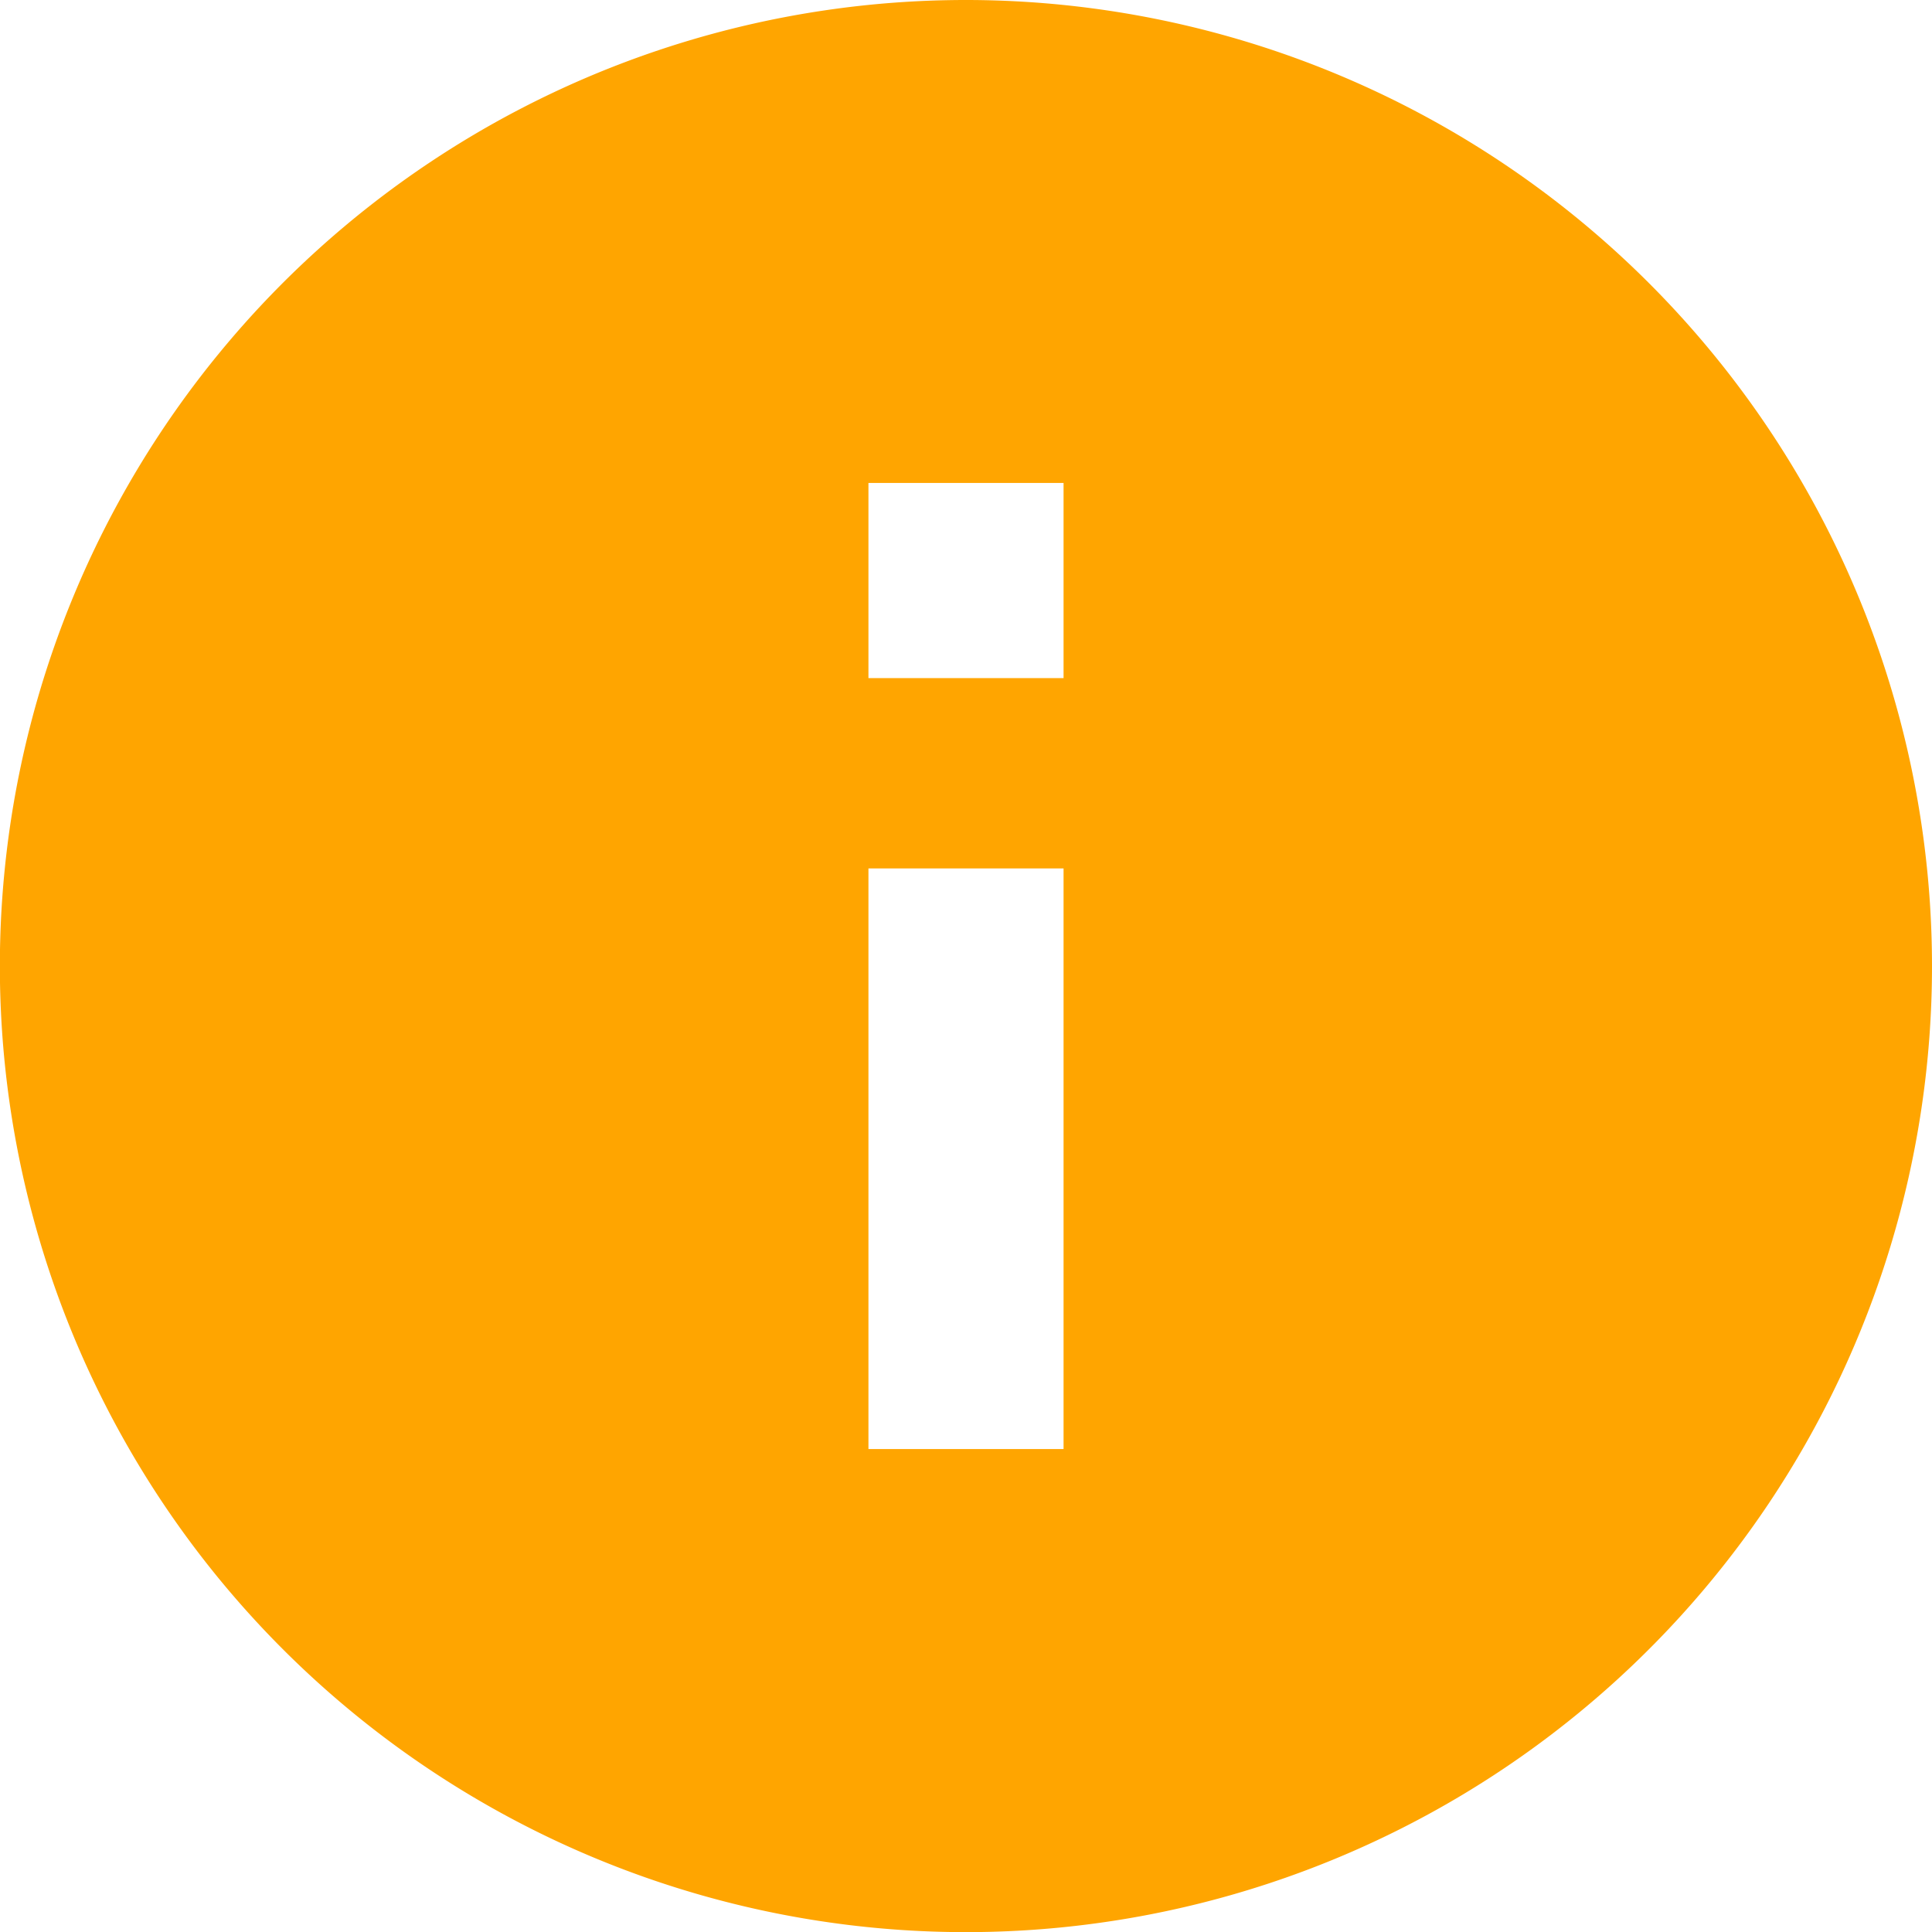
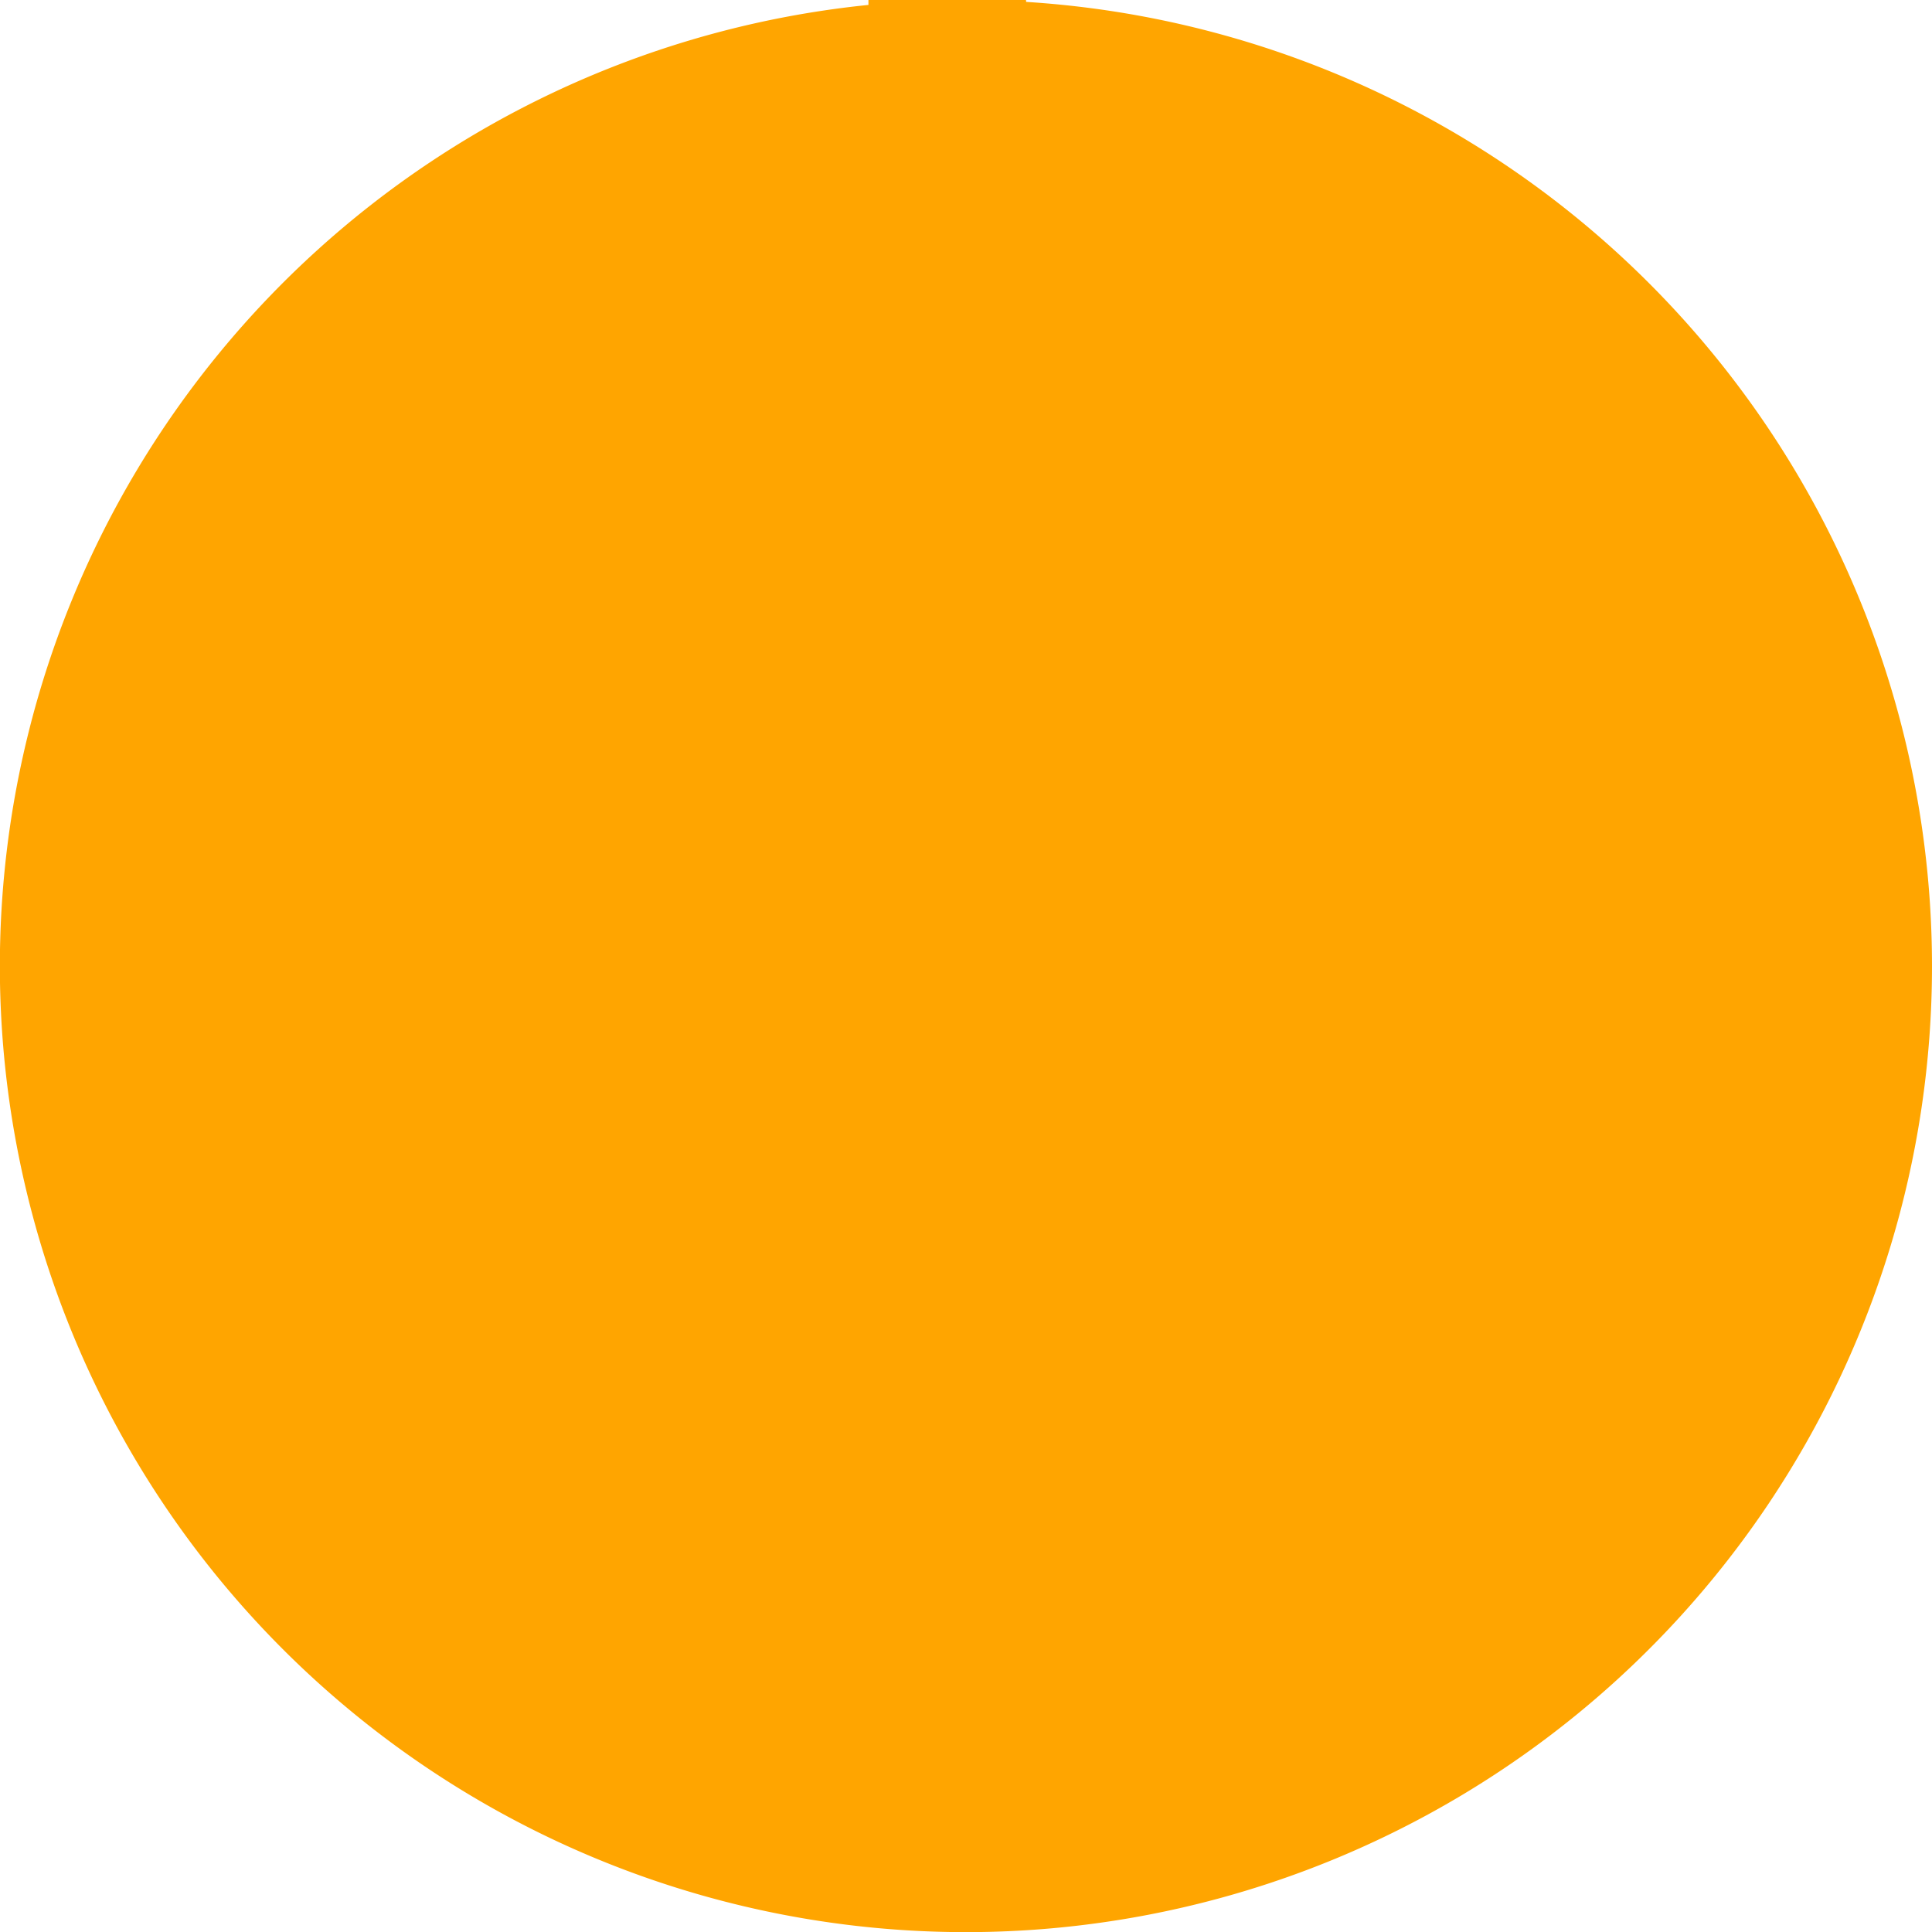
<svg xmlns="http://www.w3.org/2000/svg" width="14.625" height="14.625" viewBox="0 0 14.625 14.625">
-   <path id="Icon_ionic-md-information-circle" data-name="Icon ionic-md-information-circle" d="M10.688,3.375A7.313,7.313,0,1,0,18,10.688,7.316,7.316,0,0,0,10.688,3.375Zm.738,10.969H9.949V9.949h1.477Zm0-5.836H9.949V7.031h1.477Z" transform="translate(-3.375 -3.375)" fill="orange" />
+   <path id="Icon_ionic-md-information-circle" data-name="Icon ionic-md-information-circle" d="M10.688,3.375A7.313,7.313,0,1,0,18,10.688,7.316,7.316,0,0,0,10.688,3.375ZH9.949V9.949h1.477Zm0-5.836H9.949V7.031h1.477Z" transform="translate(-3.375 -3.375)" fill="orange" />
</svg>